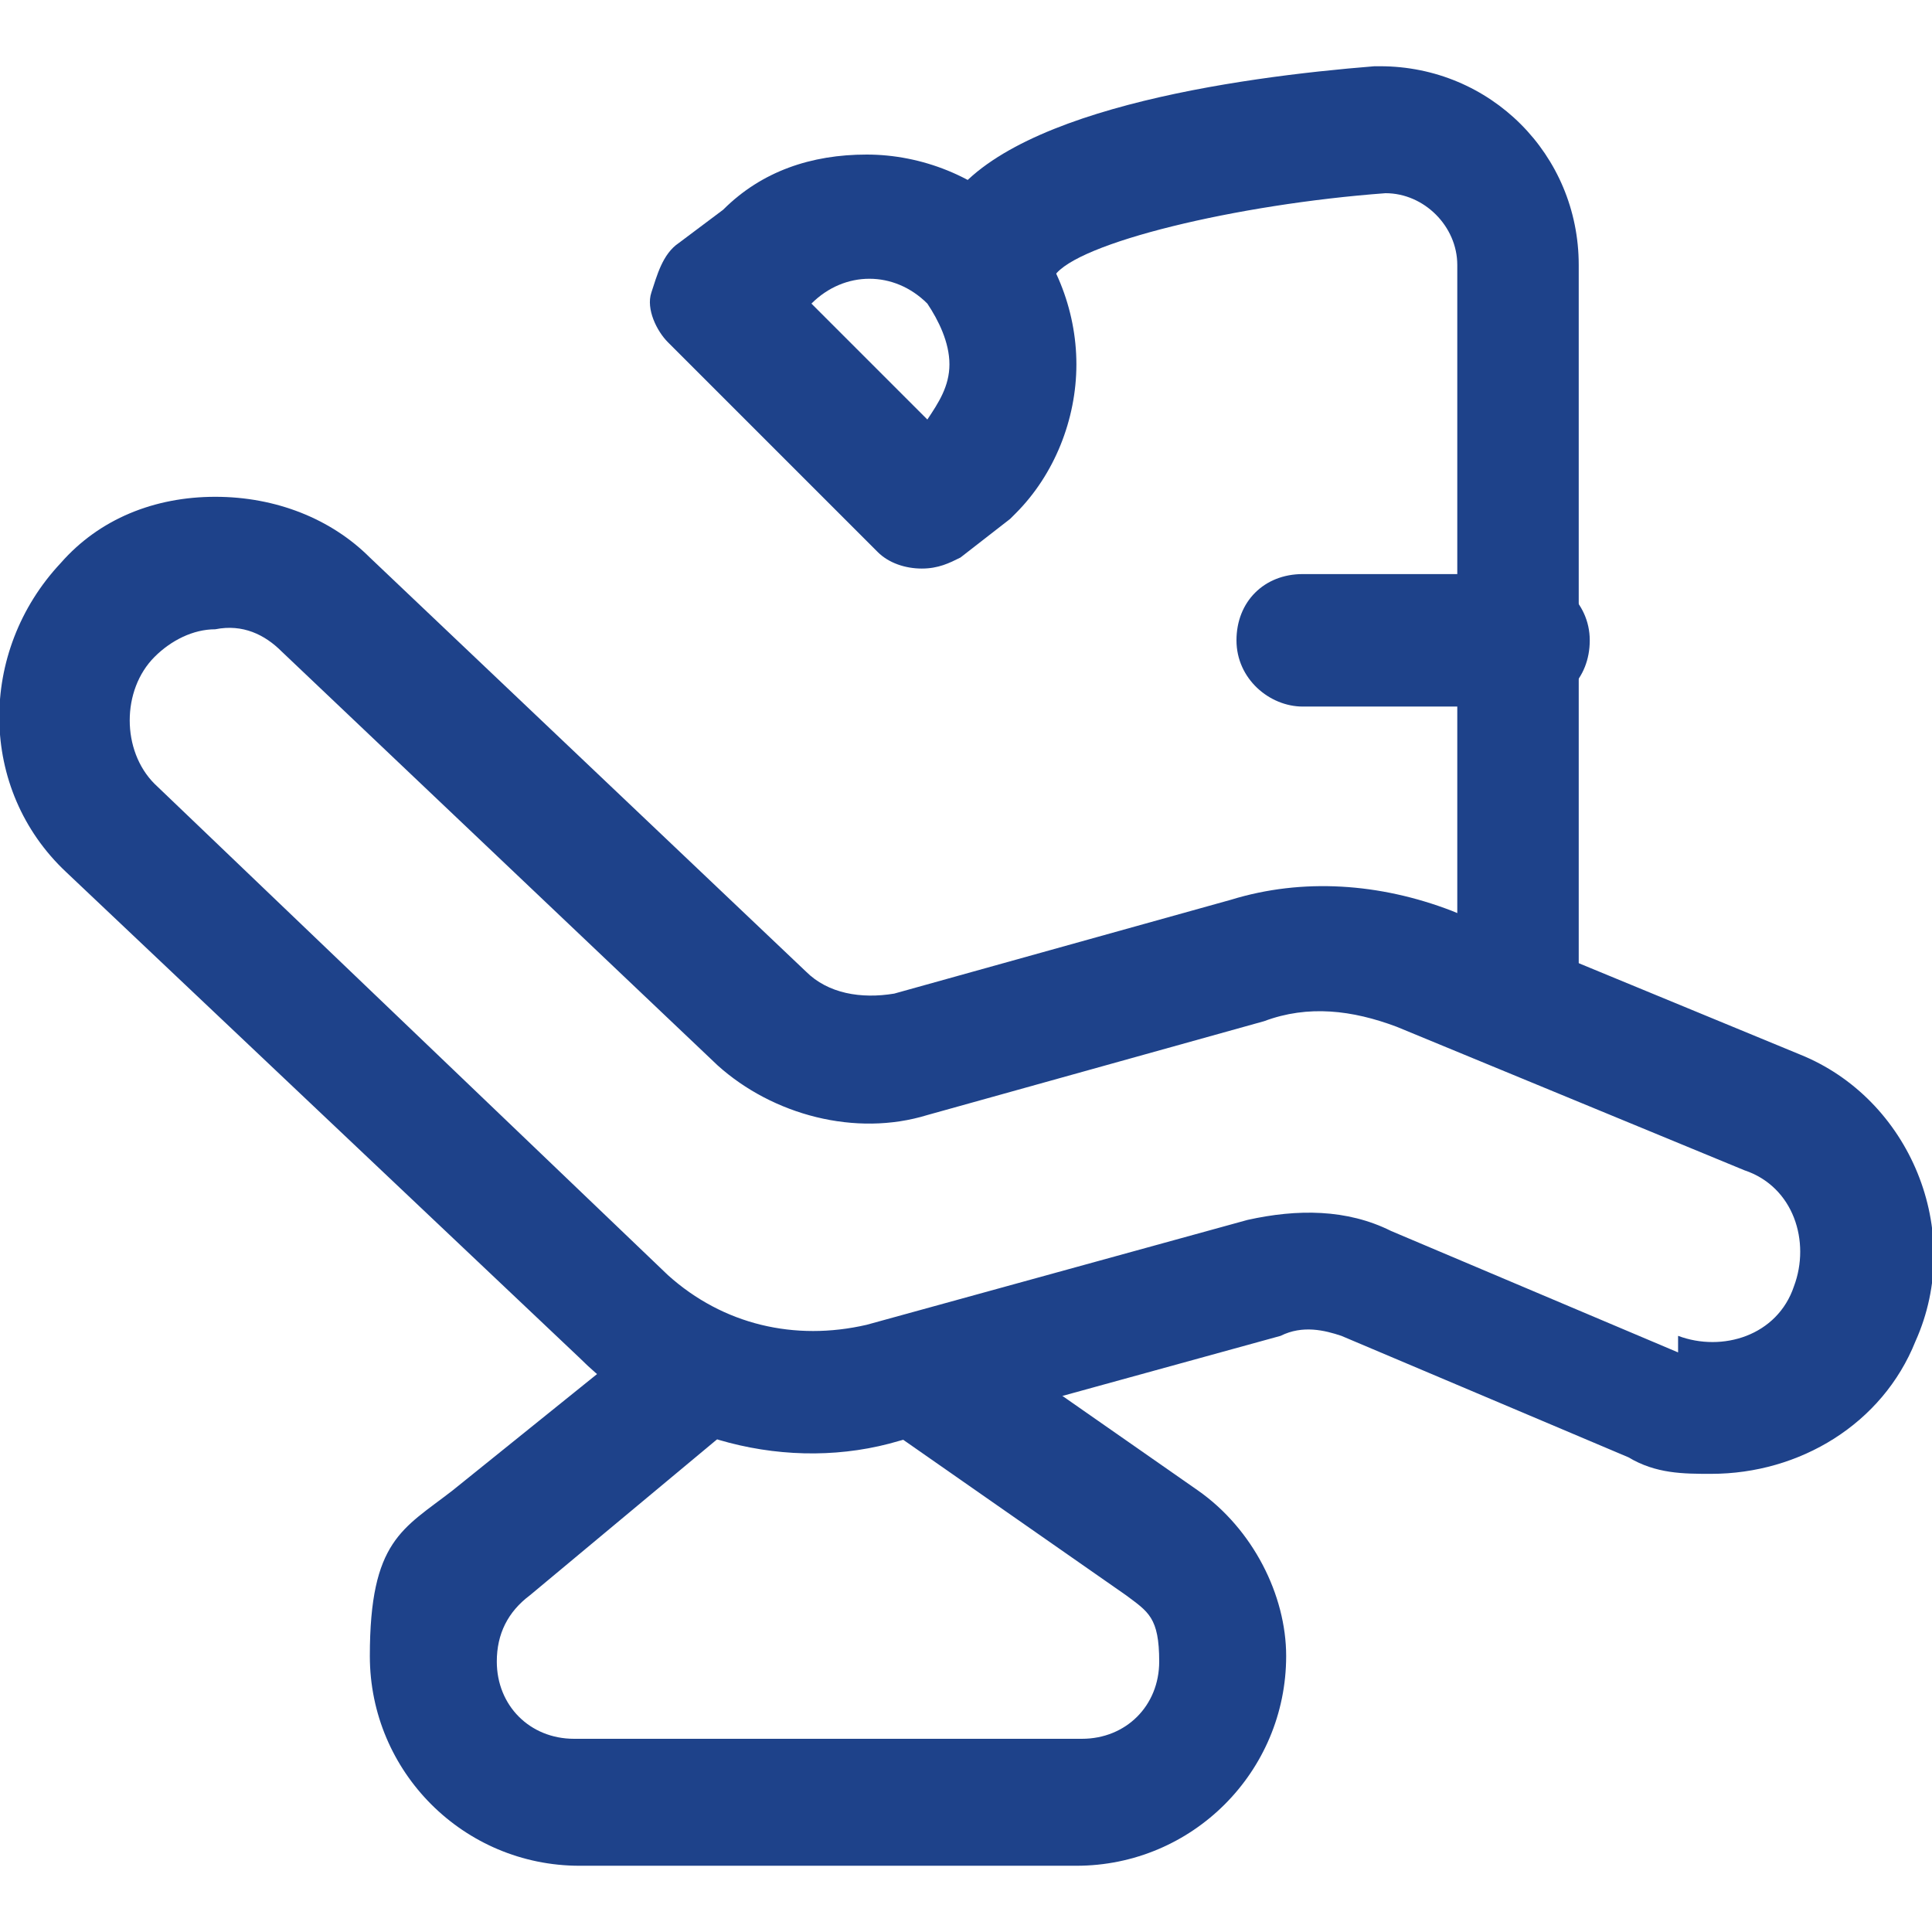
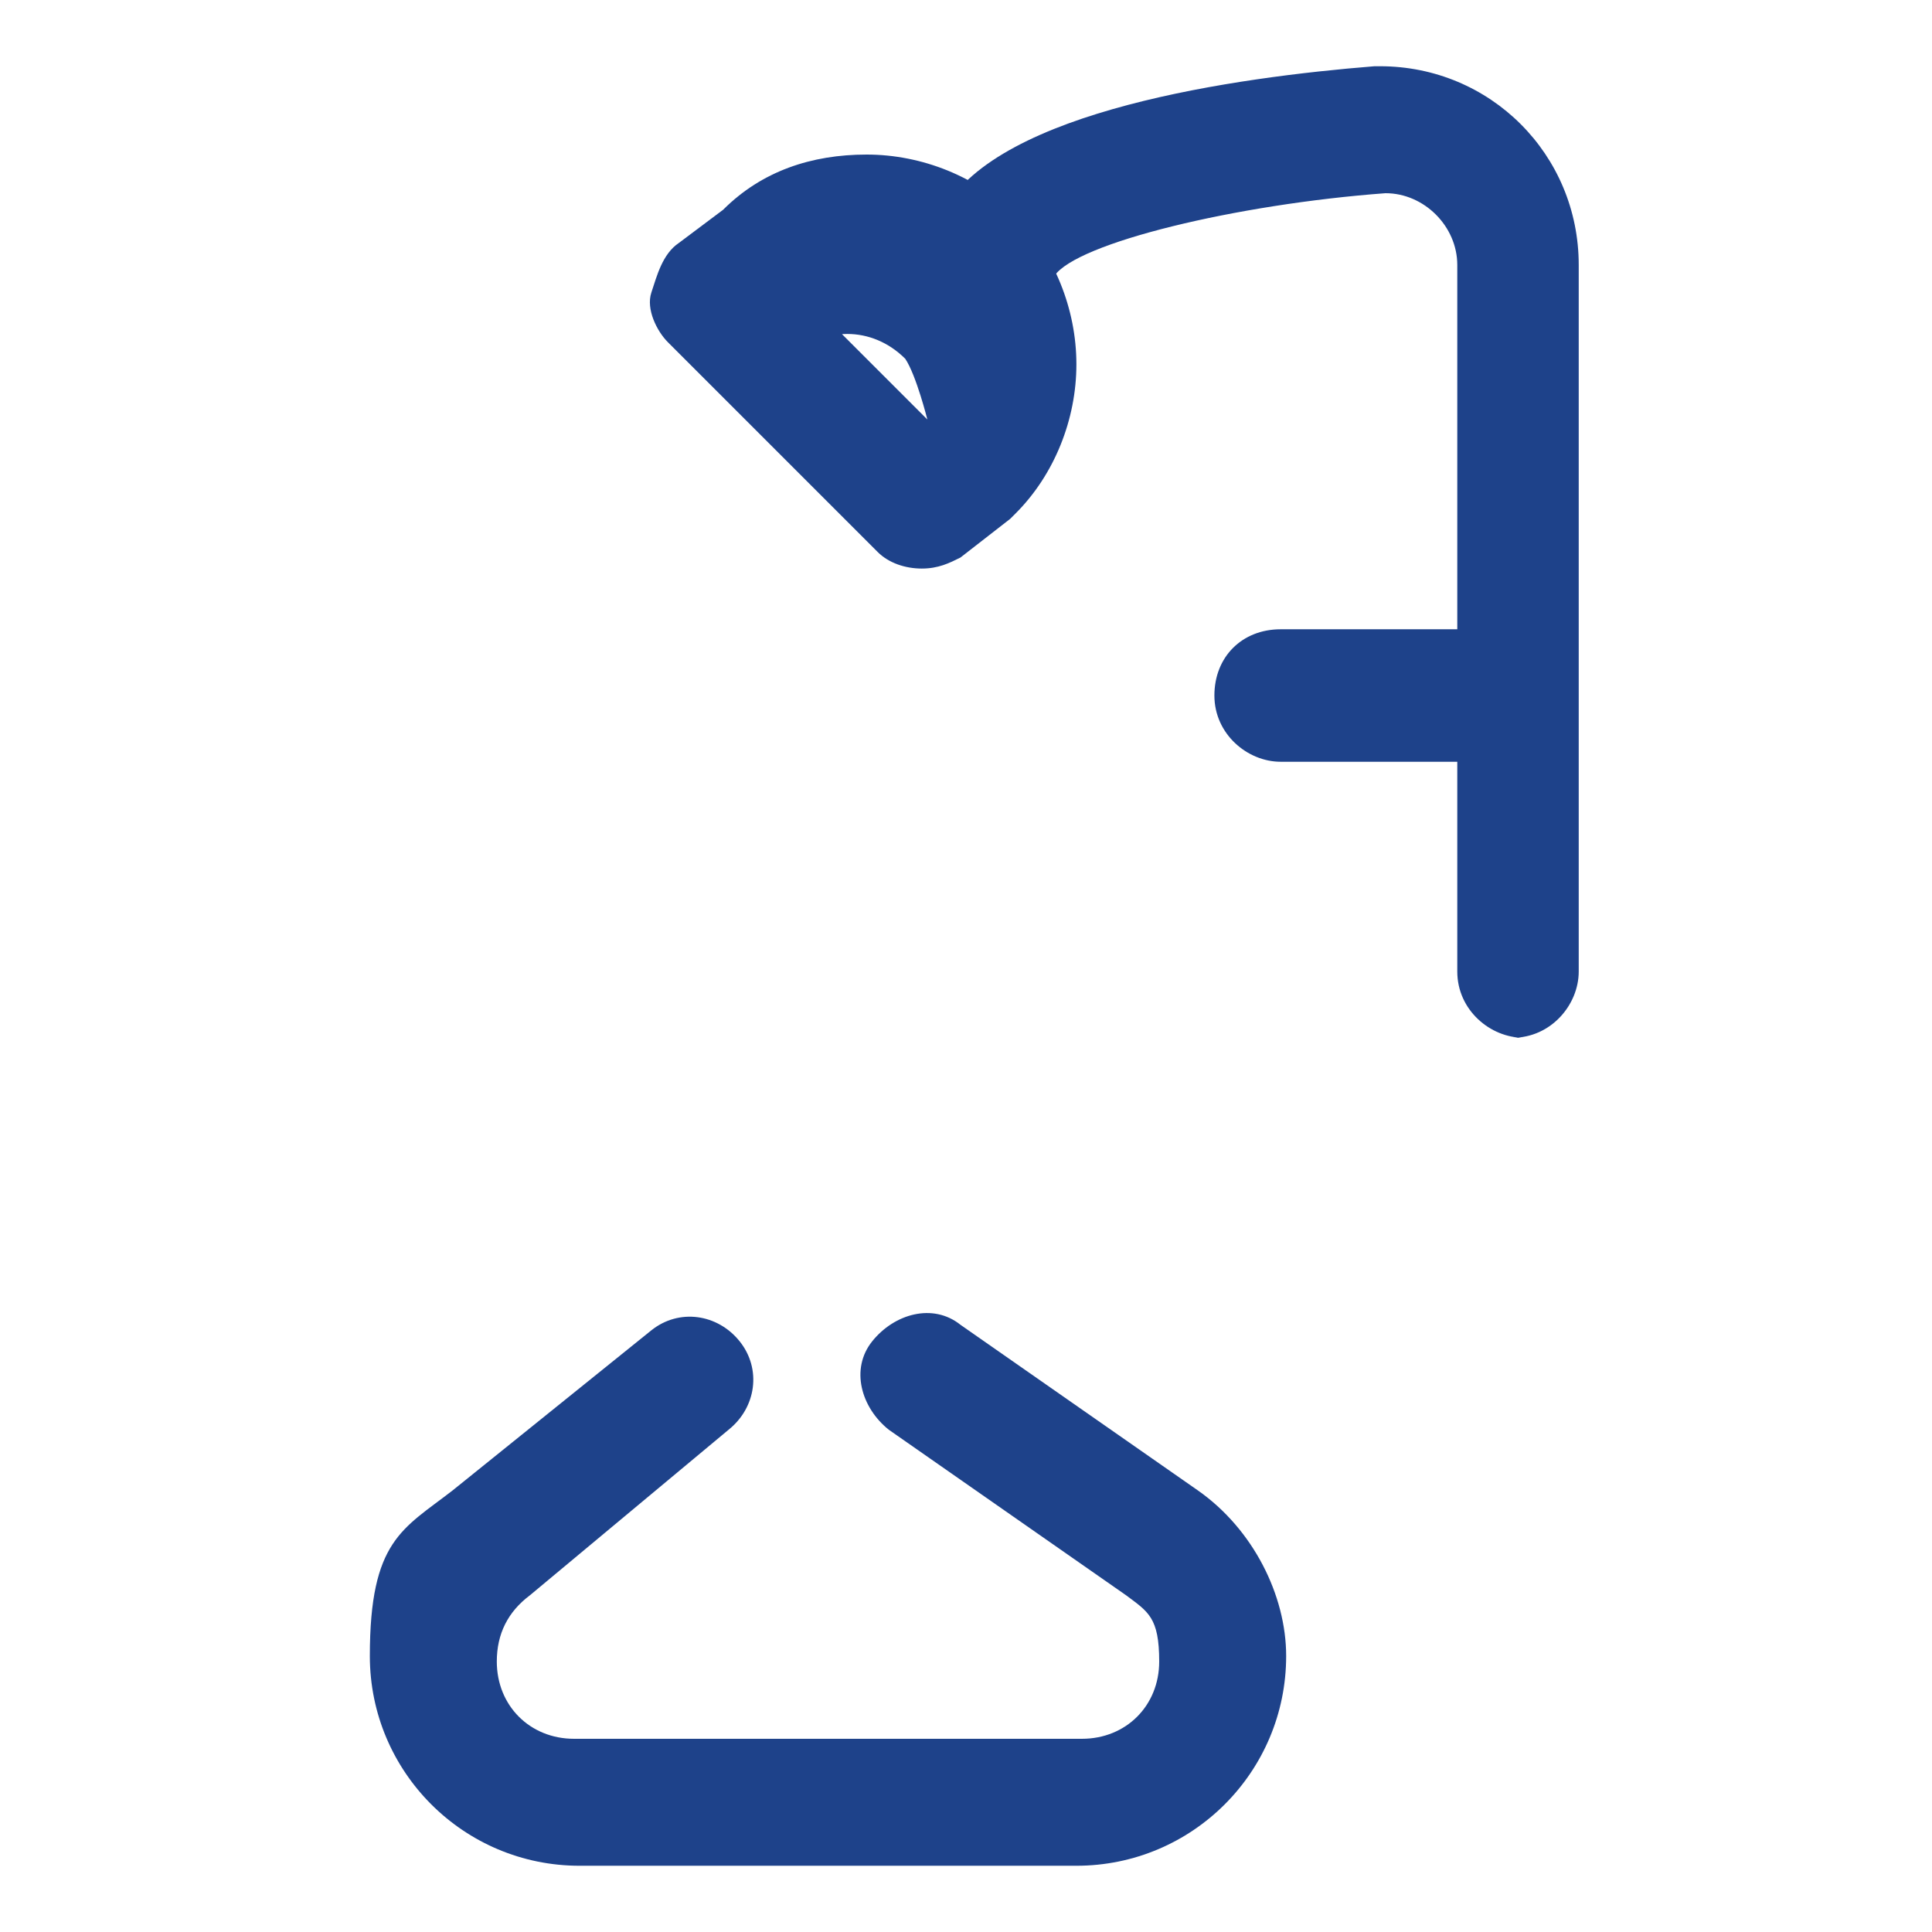
<svg xmlns="http://www.w3.org/2000/svg" id="Layer_1" viewBox="0 0 35 35">
  <defs>
    <style> .st0{fill:#1e428a} </style>
  </defs>
-   <path d="M31 26.7c-.5 0-1 0-1.5-.3l-5.2-2.2c-.3-.1-.7-.2-1.1 0l-6.9 1.9c-2 .6-4.3 0-5.8-1.5l-9.3-8.8c-1.6-1.5-1.6-4-.1-5.6C1.8 9.4 2.8 9 3.9 9s2.1.4 2.8 1.1l7.9 7.5c.4.4 1 .5 1.6.4l6.1-1.7c1.3-.4 2.7-.3 4 .2l6.3 2.6c2 .8 3 3.2 2.1 5.2-.6 1.5-2.1 2.4-3.7 2.4m-.6-2.5c.8.3 1.8 0 2.1-.9.3-.8 0-1.8-.9-2.1l-6.3-2.6c-.8-.3-1.6-.4-2.4-.1l-6.1 1.7c-1.3.4-2.8 0-3.8-.9l-7.9-7.5c-.3-.3-.7-.5-1.2-.4-.4 0-.8.2-1.1.5-.6.6-.6 1.7 0 2.3l9.3 8.9c1 .9 2.3 1.2 3.6.9l6.9-1.9c.9-.2 1.8-.2 2.6.2l5.2 2.2Z" class="st0" />
  <path d="M19.7 33.8h-9.2c-2.1 0-3.8-1.7-3.8-3.8s.6-2.3 1.5-3l3.6-2.9c.5-.4 1.2-.3 1.6.2s.3 1.2-.2 1.6l-3.6 3q-.6.45-.6 1.2c0 .8.6 1.4 1.4 1.4h9.2c.8 0 1.4-.6 1.4-1.4s-.2-.9-.6-1.2l-4.3-3c-.5-.4-.7-1.1-.3-1.6s1.1-.7 1.6-.3l4.3 3c1 .7 1.6 1.9 1.6 3 0 2.1-1.7 3.8-3.8 3.8Zm7.9-15c-.6 0-1.2-.5-1.2-1.2V4.8c0-.7-.6-1.3-1.3-1.3-2.7.2-5.6.9-6 1.5-.3.6-1 .7-1.6.4s-.8-1-.4-1.6c1-1.8 5.3-2.4 7.8-2.6h.1c2 0 3.6 1.6 3.6 3.6v12.8c0 .6-.5 1.2-1.2 1.2Z" class="st0" />
-   <path d="M16.7 10.3c-.3 0-.6-.1-.8-.3l-3.8-3.8c-.2-.2-.4-.6-.3-.9s.2-.7.5-.9l.8-.6c.7-.7 1.6-1 2.6-1s2 .4 2.7 1.1 1.1 1.7 1.1 2.7-.4 2-1.1 2.7l-.1.1-.9.7c-.2.1-.4.2-.7.2m-2-4.8 2.1 2.1c.2-.3.4-.6.4-1s-.2-.8-.4-1.1c-.6-.6-1.5-.6-2.1 0m12.9 7.3h-4c-.6 0-1.2-.5-1.2-1.2s.5-1.2 1.2-1.2h4c.6 0 1.2.5 1.2 1.2s-.5 1.2-1.2 1.2" class="st0" />
+   <path d="M16.7 10.3c-.3 0-.6-.1-.8-.3l-3.8-3.8c-.2-.2-.4-.6-.3-.9s.2-.7.5-.9l.8-.6c.7-.7 1.6-1 2.6-1s2 .4 2.7 1.1 1.1 1.7 1.1 2.7-.4 2-1.1 2.7l-.1.1-.9.7c-.2.1-.4.2-.7.2m-2-4.8 2.1 2.1s-.2-.8-.4-1.1c-.6-.6-1.5-.6-2.1 0m12.9 7.3h-4c-.6 0-1.2-.5-1.2-1.2s.5-1.2 1.2-1.2h4c.6 0 1.2.5 1.2 1.2s-.5 1.2-1.2 1.2" class="st0" />
</svg>